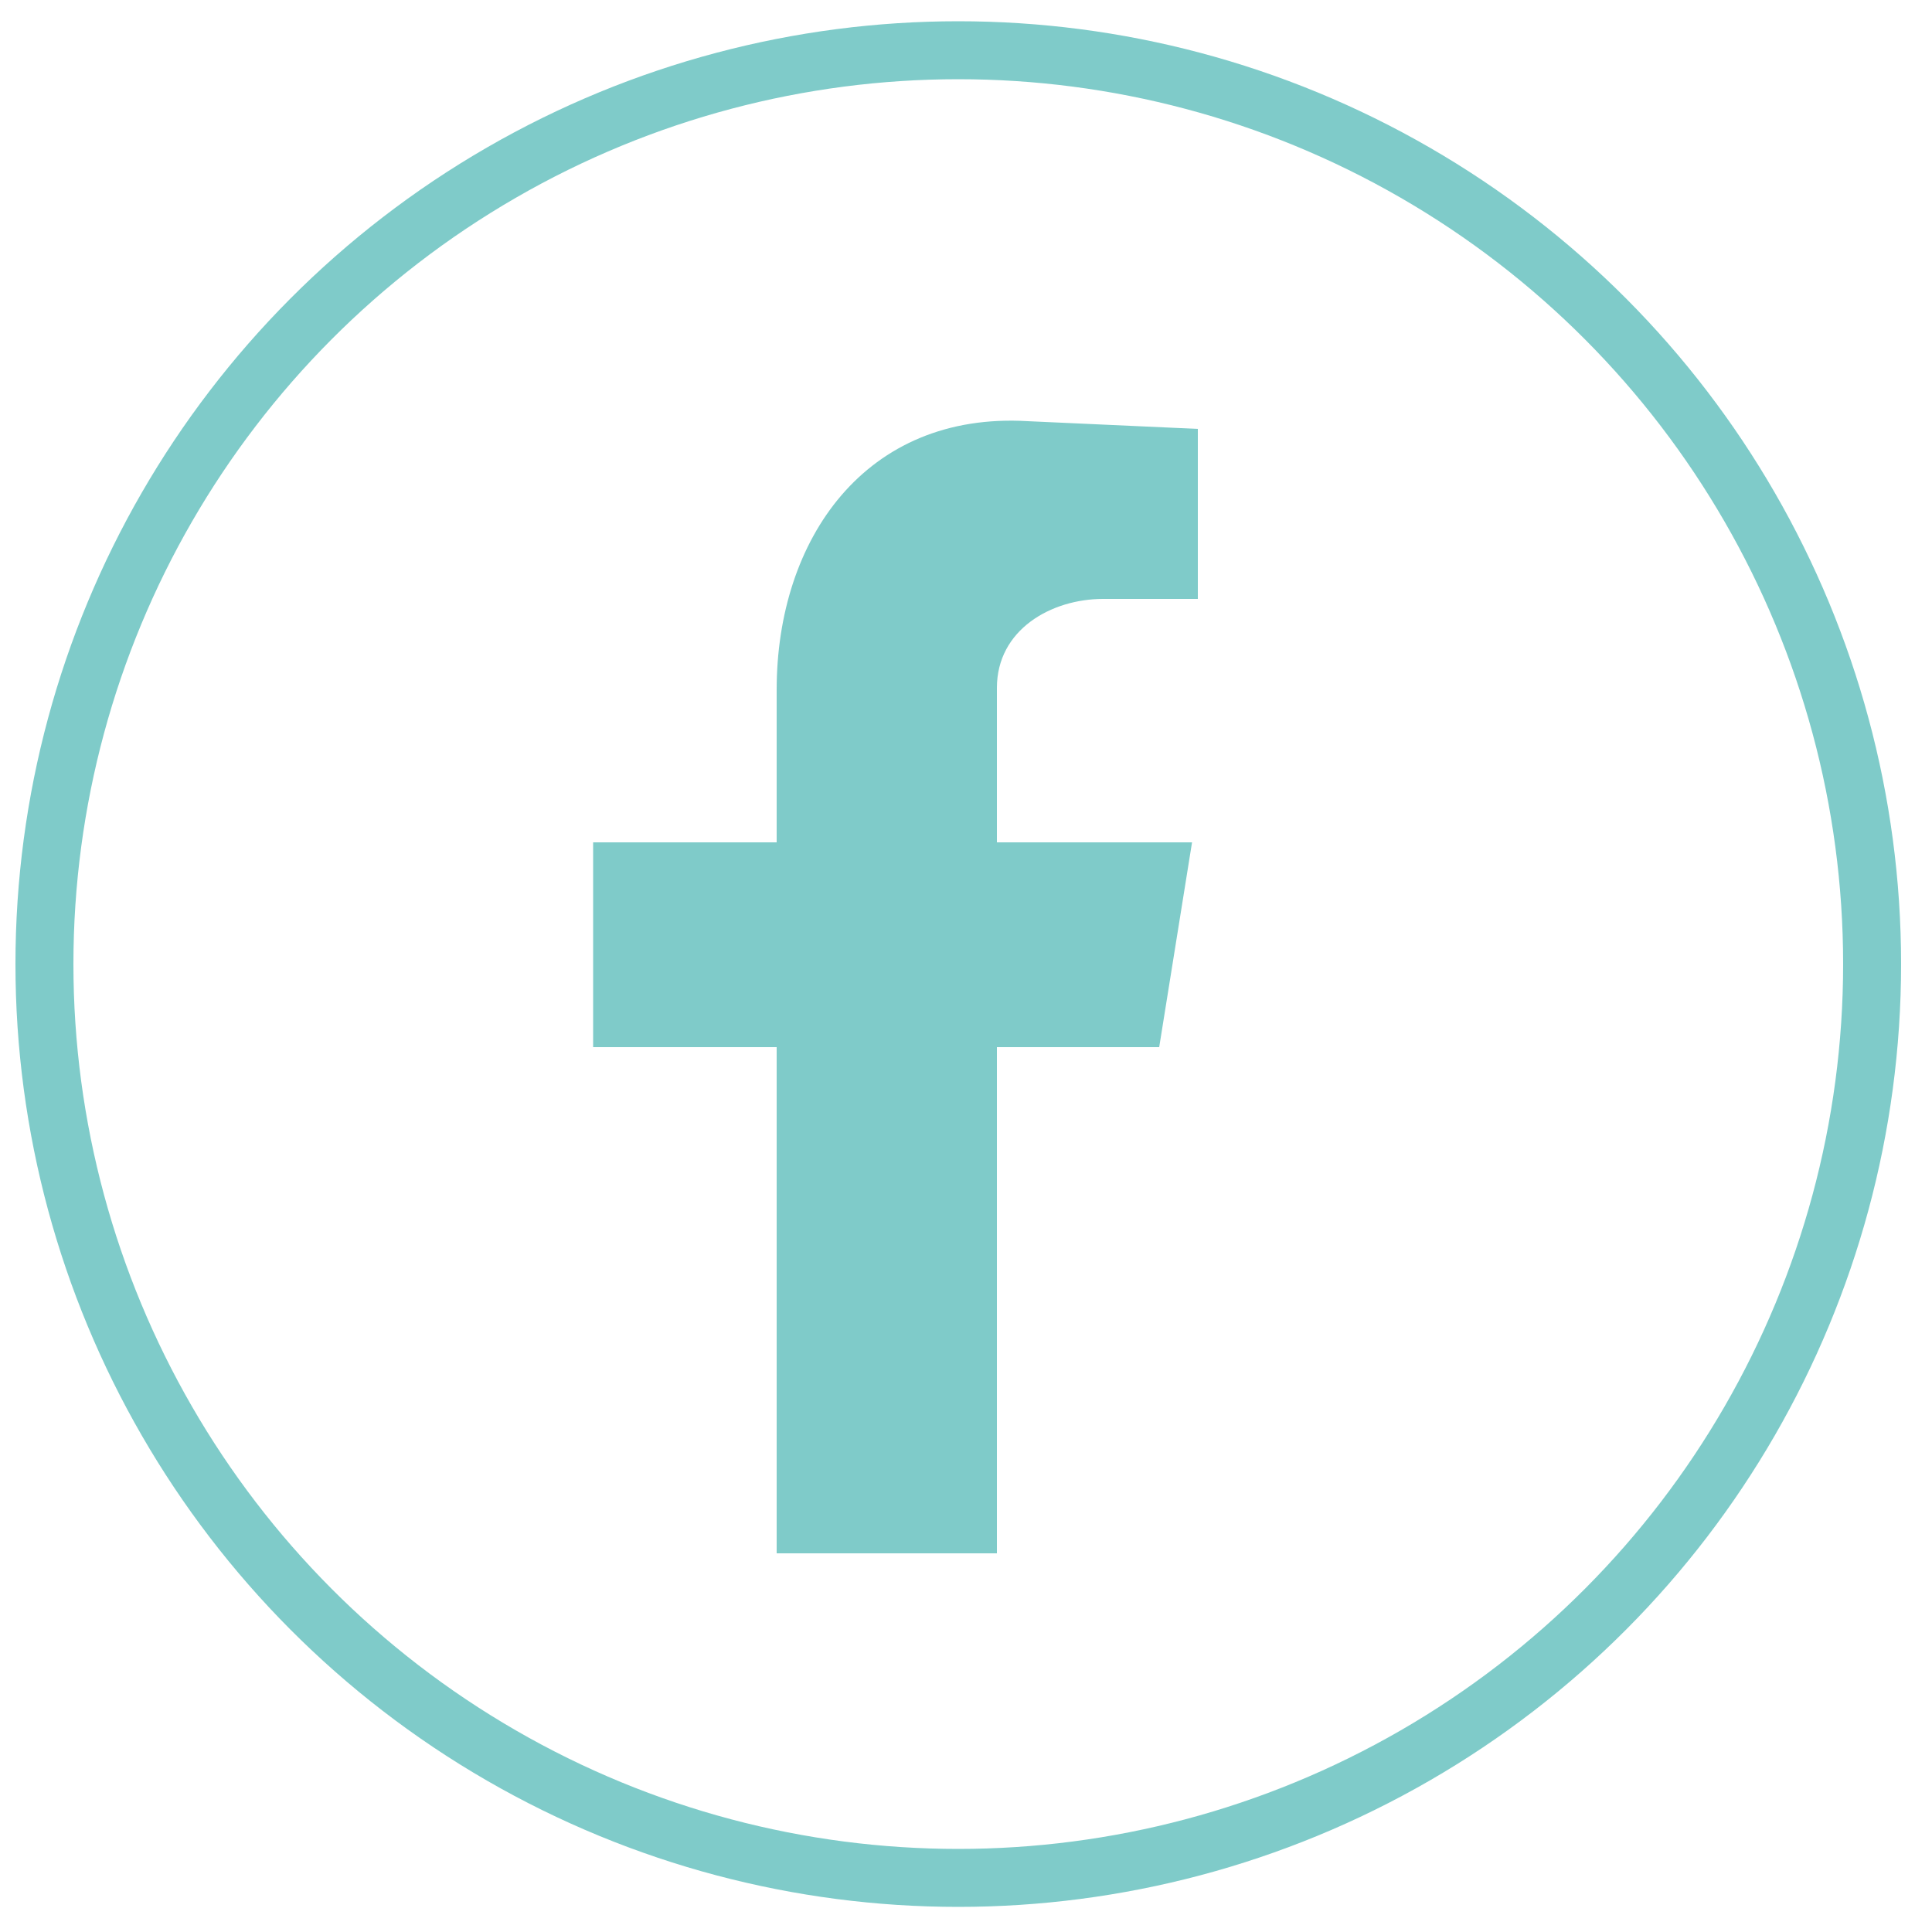
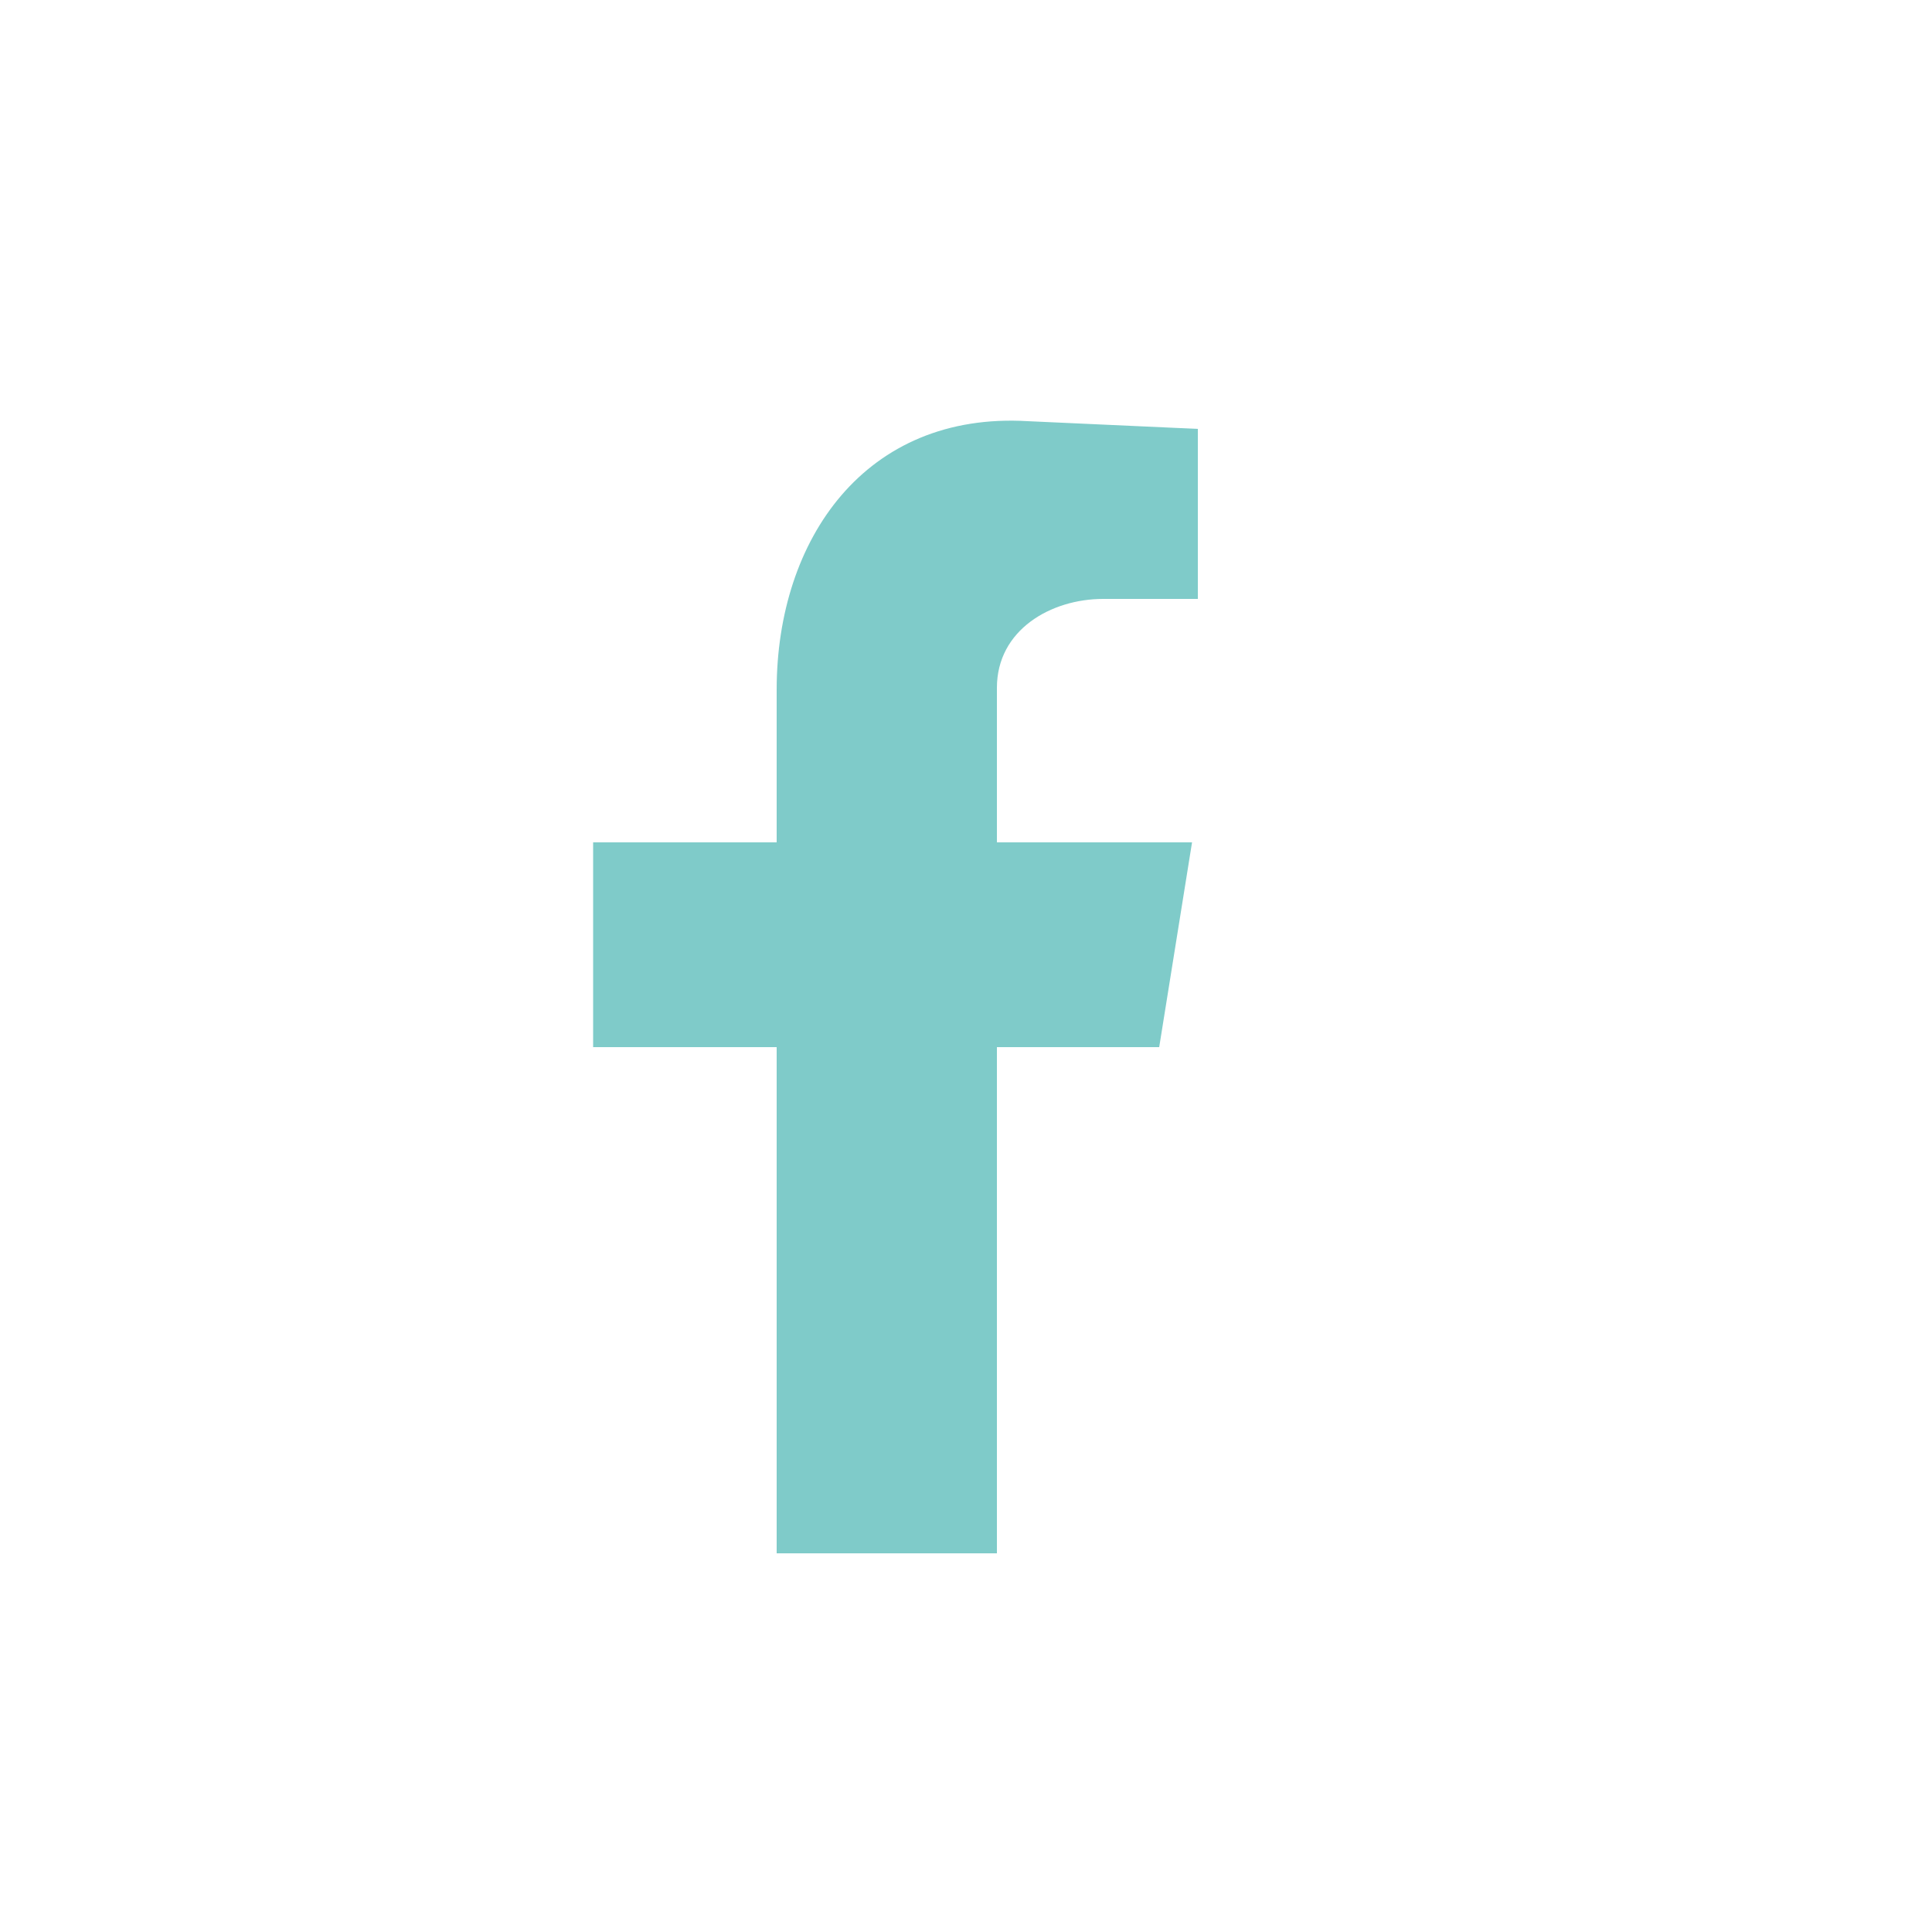
<svg xmlns="http://www.w3.org/2000/svg" id="Layer_1" version="1.1" viewBox="0 0 100 100">
  <defs>
    <style>
      .st0 {
        stroke: #7fcbc9;
        stroke-width: 3px;
      }

      .st0, .st1 {
        fill: none;
        stroke-miterlimit: 10;
      }

      .st2 {
        fill: #7fcbc9;
      }

      .st2, .st3 {
        fill-rule: evenodd;
      }

      .st4, .st3 {
        fill: #deb992;
      }

      .st3, .st5 {
        display: none;
      }

      .st1 {
        stroke: #deb992;
        stroke-width: 1.3px;
      }
    </style>
  </defs>
  <g>
-     <circle class="st0" cx="49.6" cy="49.9" r="47.3" />
    <path class="st2" d="M40.3,80.4h11.3v-26.2h8.4l1.7-10.6h-10.1v-8c0-3,2.8-4.6,5.5-4.6h4.9v-8.8l-8.8-.4c-8.4-.5-13,6.1-13,13.9v7.9h-9.5v10.6h9.5v26.2Z" />
  </g>
  <g class="st5">
-     <circle class="st1" cx="49.6" cy="49.9" r="47.3" />
-   </g>
-   <path class="st3" d="M36.9,22.5h25.4c8.2,0,14.8,6.7,14.8,14.9v25.2c0,8.1-6.7,14.9-14.8,14.9h-25.4c-8.1,0-14.9-6.7-14.9-14.8v-25.2c0-8.1,6.7-14.9,14.9-14.9h0ZM64.4,32.1h0c1.7,0,3.2,1.5,3.2,3.2h0c0,1.7-1.4,3.2-3.2,3.2h0c-1.8,0-3.2-1.5-3.2-3.2h0c0-1.7,1.3-3.2,3.2-3.2h0ZM49.5,35h.1c8.1,0,15,6.8,15,15h0c0,8.3-6.8,15-15,15h-.1c-8.2,0-14.8-6.7-14.8-15h0c0-8.1,6.7-15,14.8-15h0ZM49.5,40.2h.1c5.4,0,9.9,4.5,9.9,9.9h0c0,5.5-4.5,10-9.9,10h-.1c-5.4,0-9.9-4.5-9.9-10h0c0-5.4,4.5-9.9,9.9-9.9h0ZM37,27.3h25.1c5.7,0,10.2,4.6,10.2,10.2v25c0,5.7-4.6,10.2-10.2,10.2h-25.1c-5.6,0-10.2-4.6-10.2-10.2v-25c0-5.6,4.6-10.2,10.2-10.2h0Z" />
+     </g>
  <g class="st5">
-     <circle class="st1" cx="49.6" cy="49.9" r="47.3" />
    <g>
      <path class="st4" d="M31.5,25.6c-3.4,0-6.1,2.7-6.1,6.2s2.7,6.2,6.1,6.2,6.2-2.8,6.2-6.2-2.8-6.2-6.2-6.2Z" />
      <rect class="st4" x="26.3" y="41.6" width="10.4" height="32.6" />
-       <path class="st4" d="M62.6,41.2h-2.5c-3.2,0-6.3,1.4-8.4,3.8v-3.5h-10.3v32.6h10.3v-17.5c.1-3.3,2.8-5.9,6.2-5.9s5.5,2.4,5.7,5.9v17.6h10.3v-21.8c0-6.2-5-11.2-11.2-11.2h0Z" />
    </g>
  </g>
</svg>